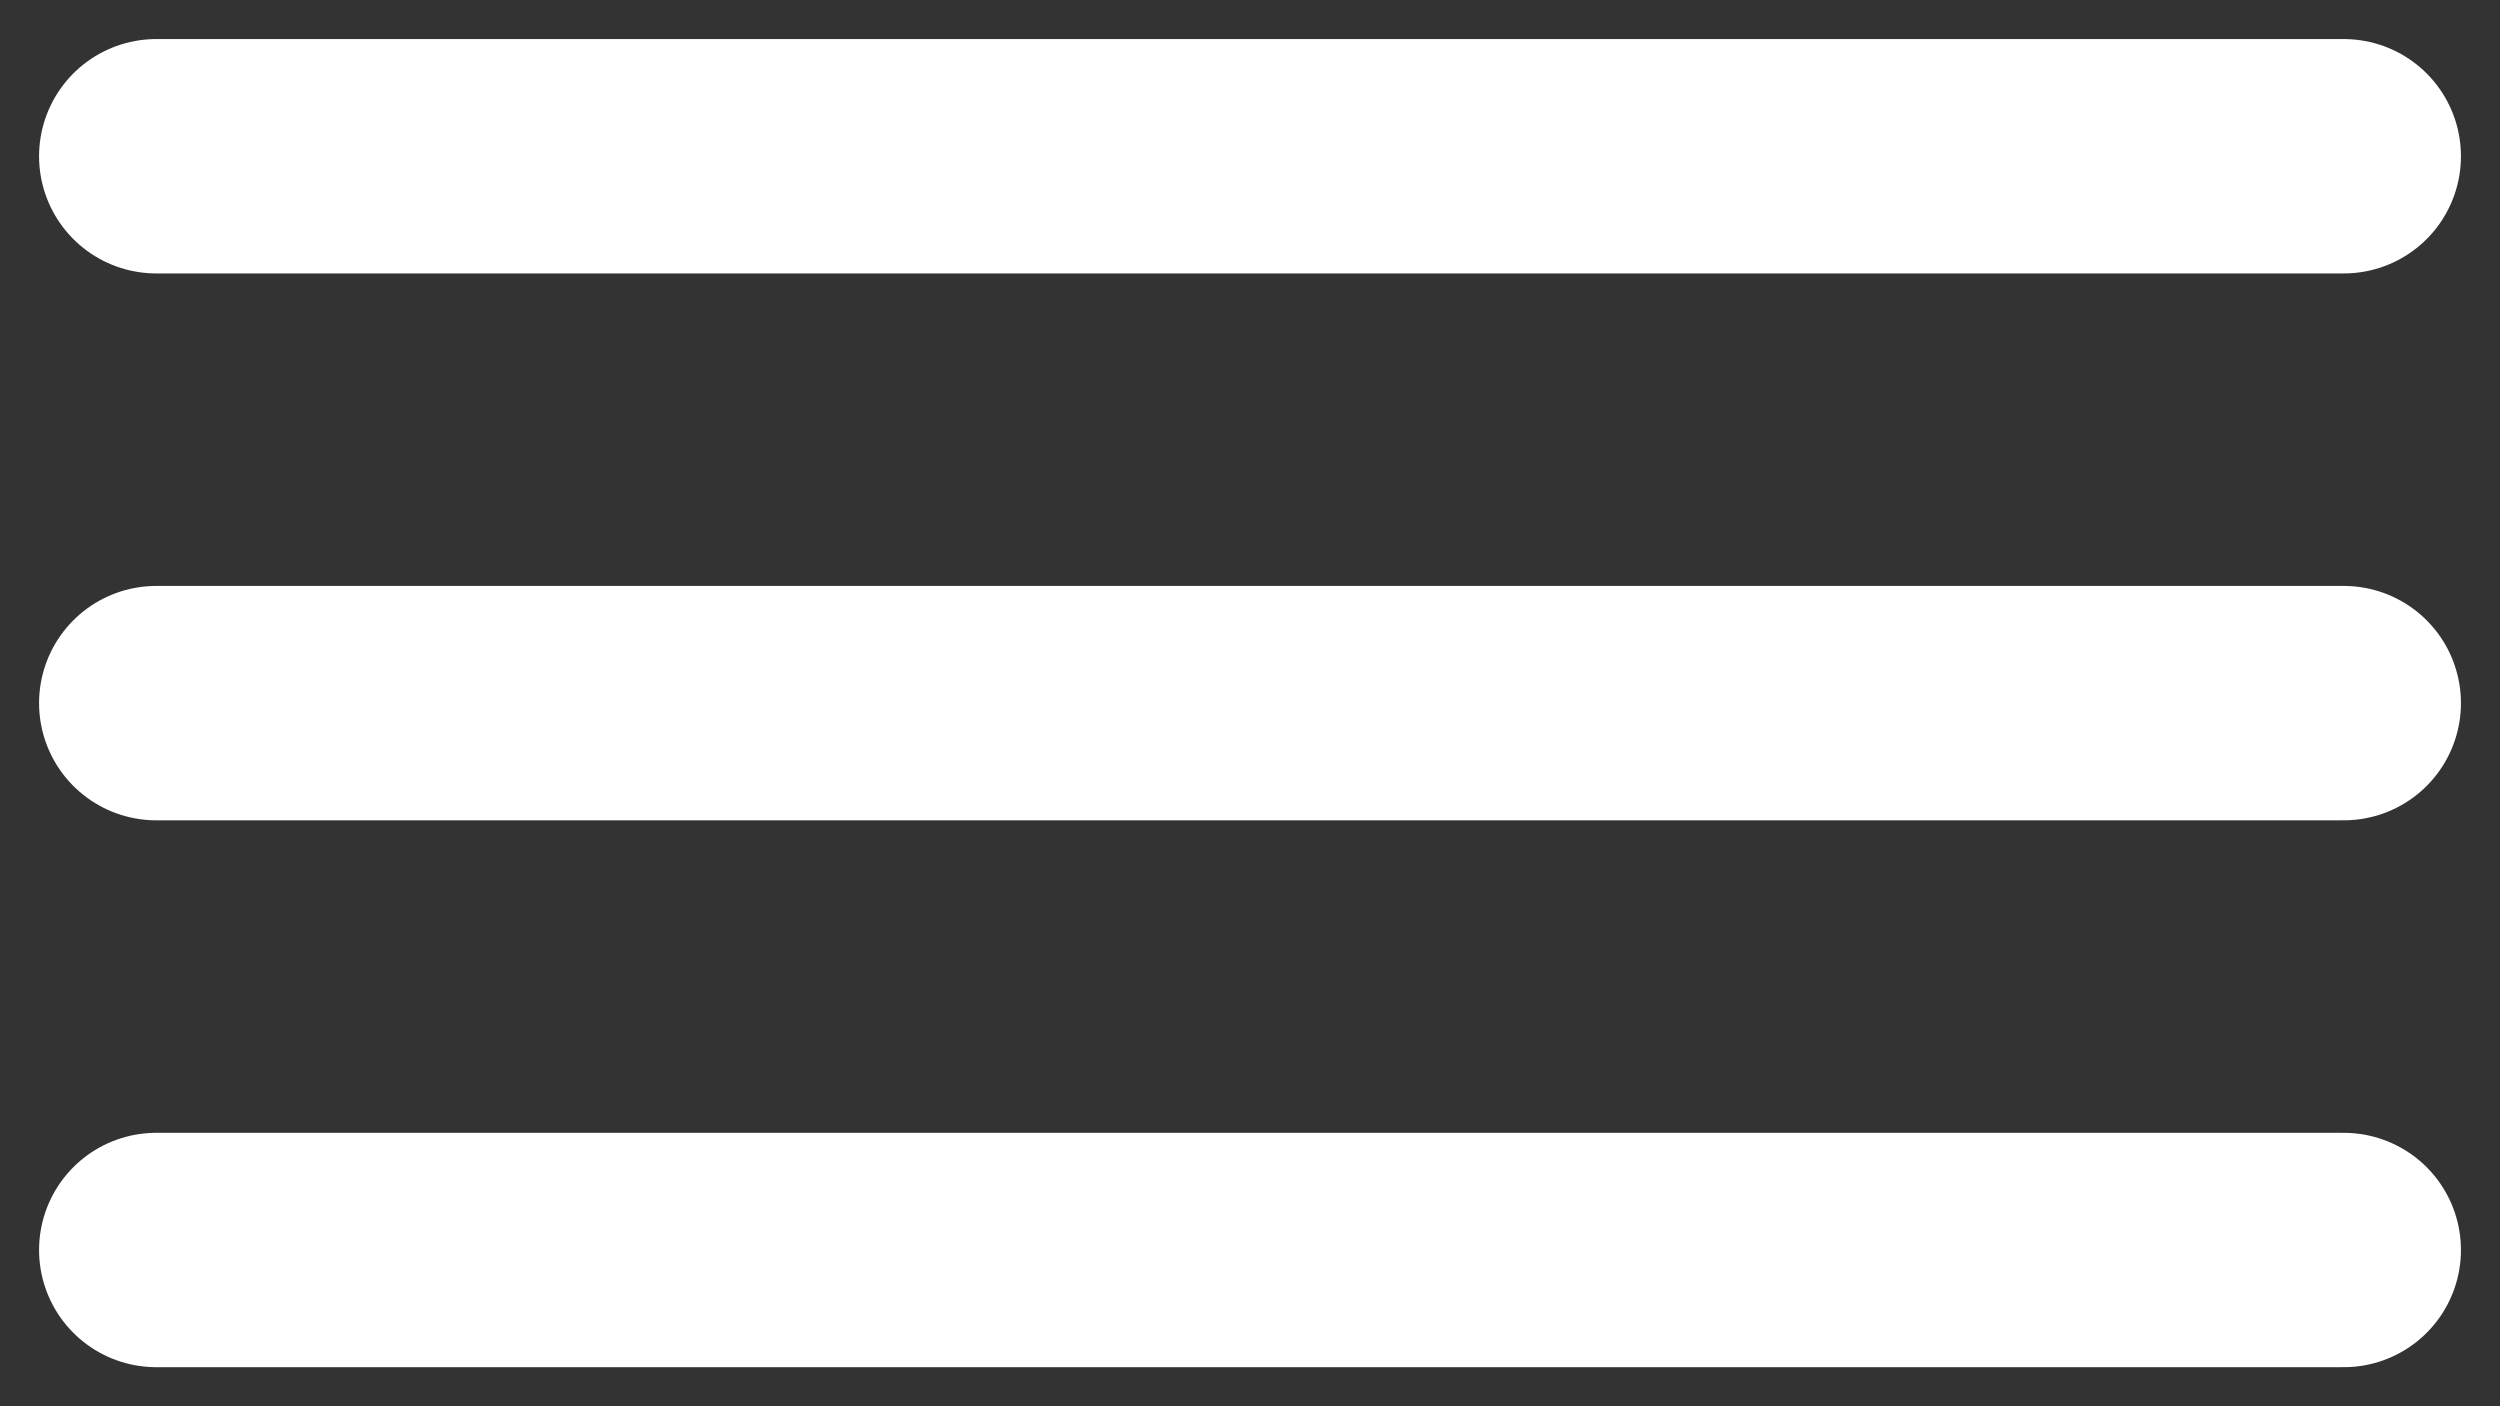
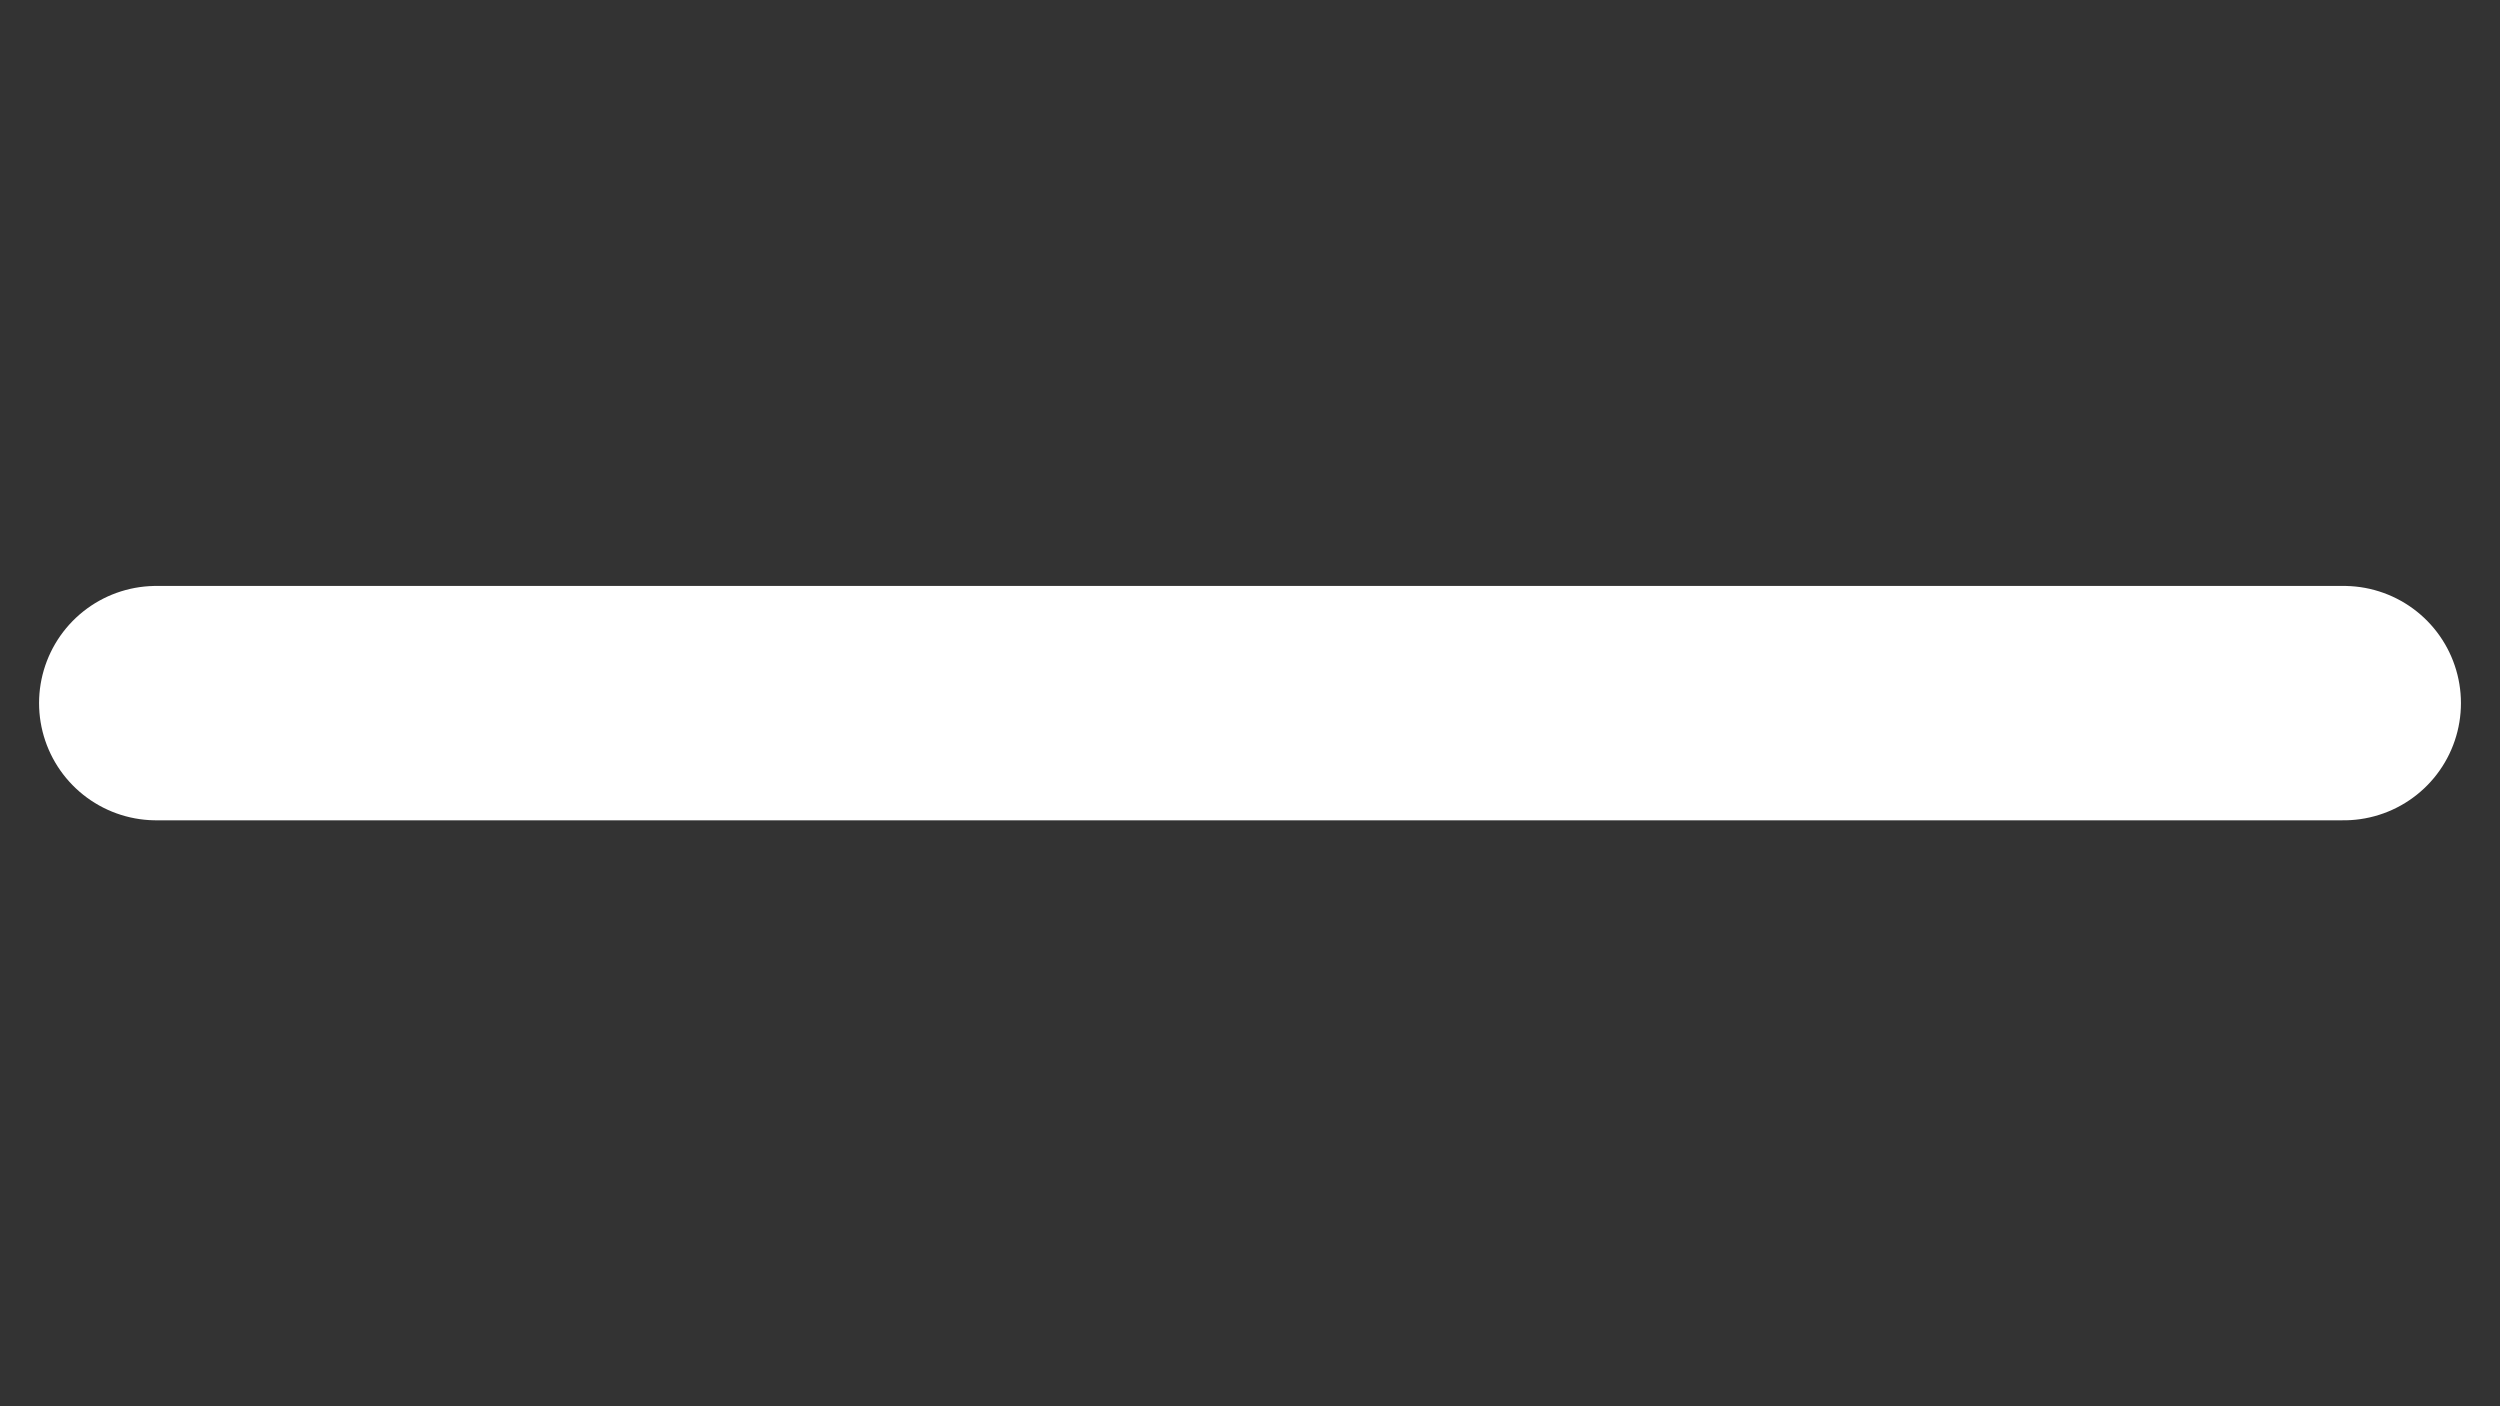
<svg xmlns="http://www.w3.org/2000/svg" width="32" height="18" viewBox="0 0 32 18" fill="none">
  <rect x="0" y="0" width="32" height="18" fill="#333333" stroke="none" />
-   <path d="M2 2L30 2" stroke="white" stroke-width="3" stroke-linecap="round" />
  <path d="M2 9L30 9" stroke="white" stroke-width="3" stroke-linecap="round" />
-   <path d="M2 16L30 16" stroke="white" stroke-width="3" stroke-linecap="round" />
</svg>